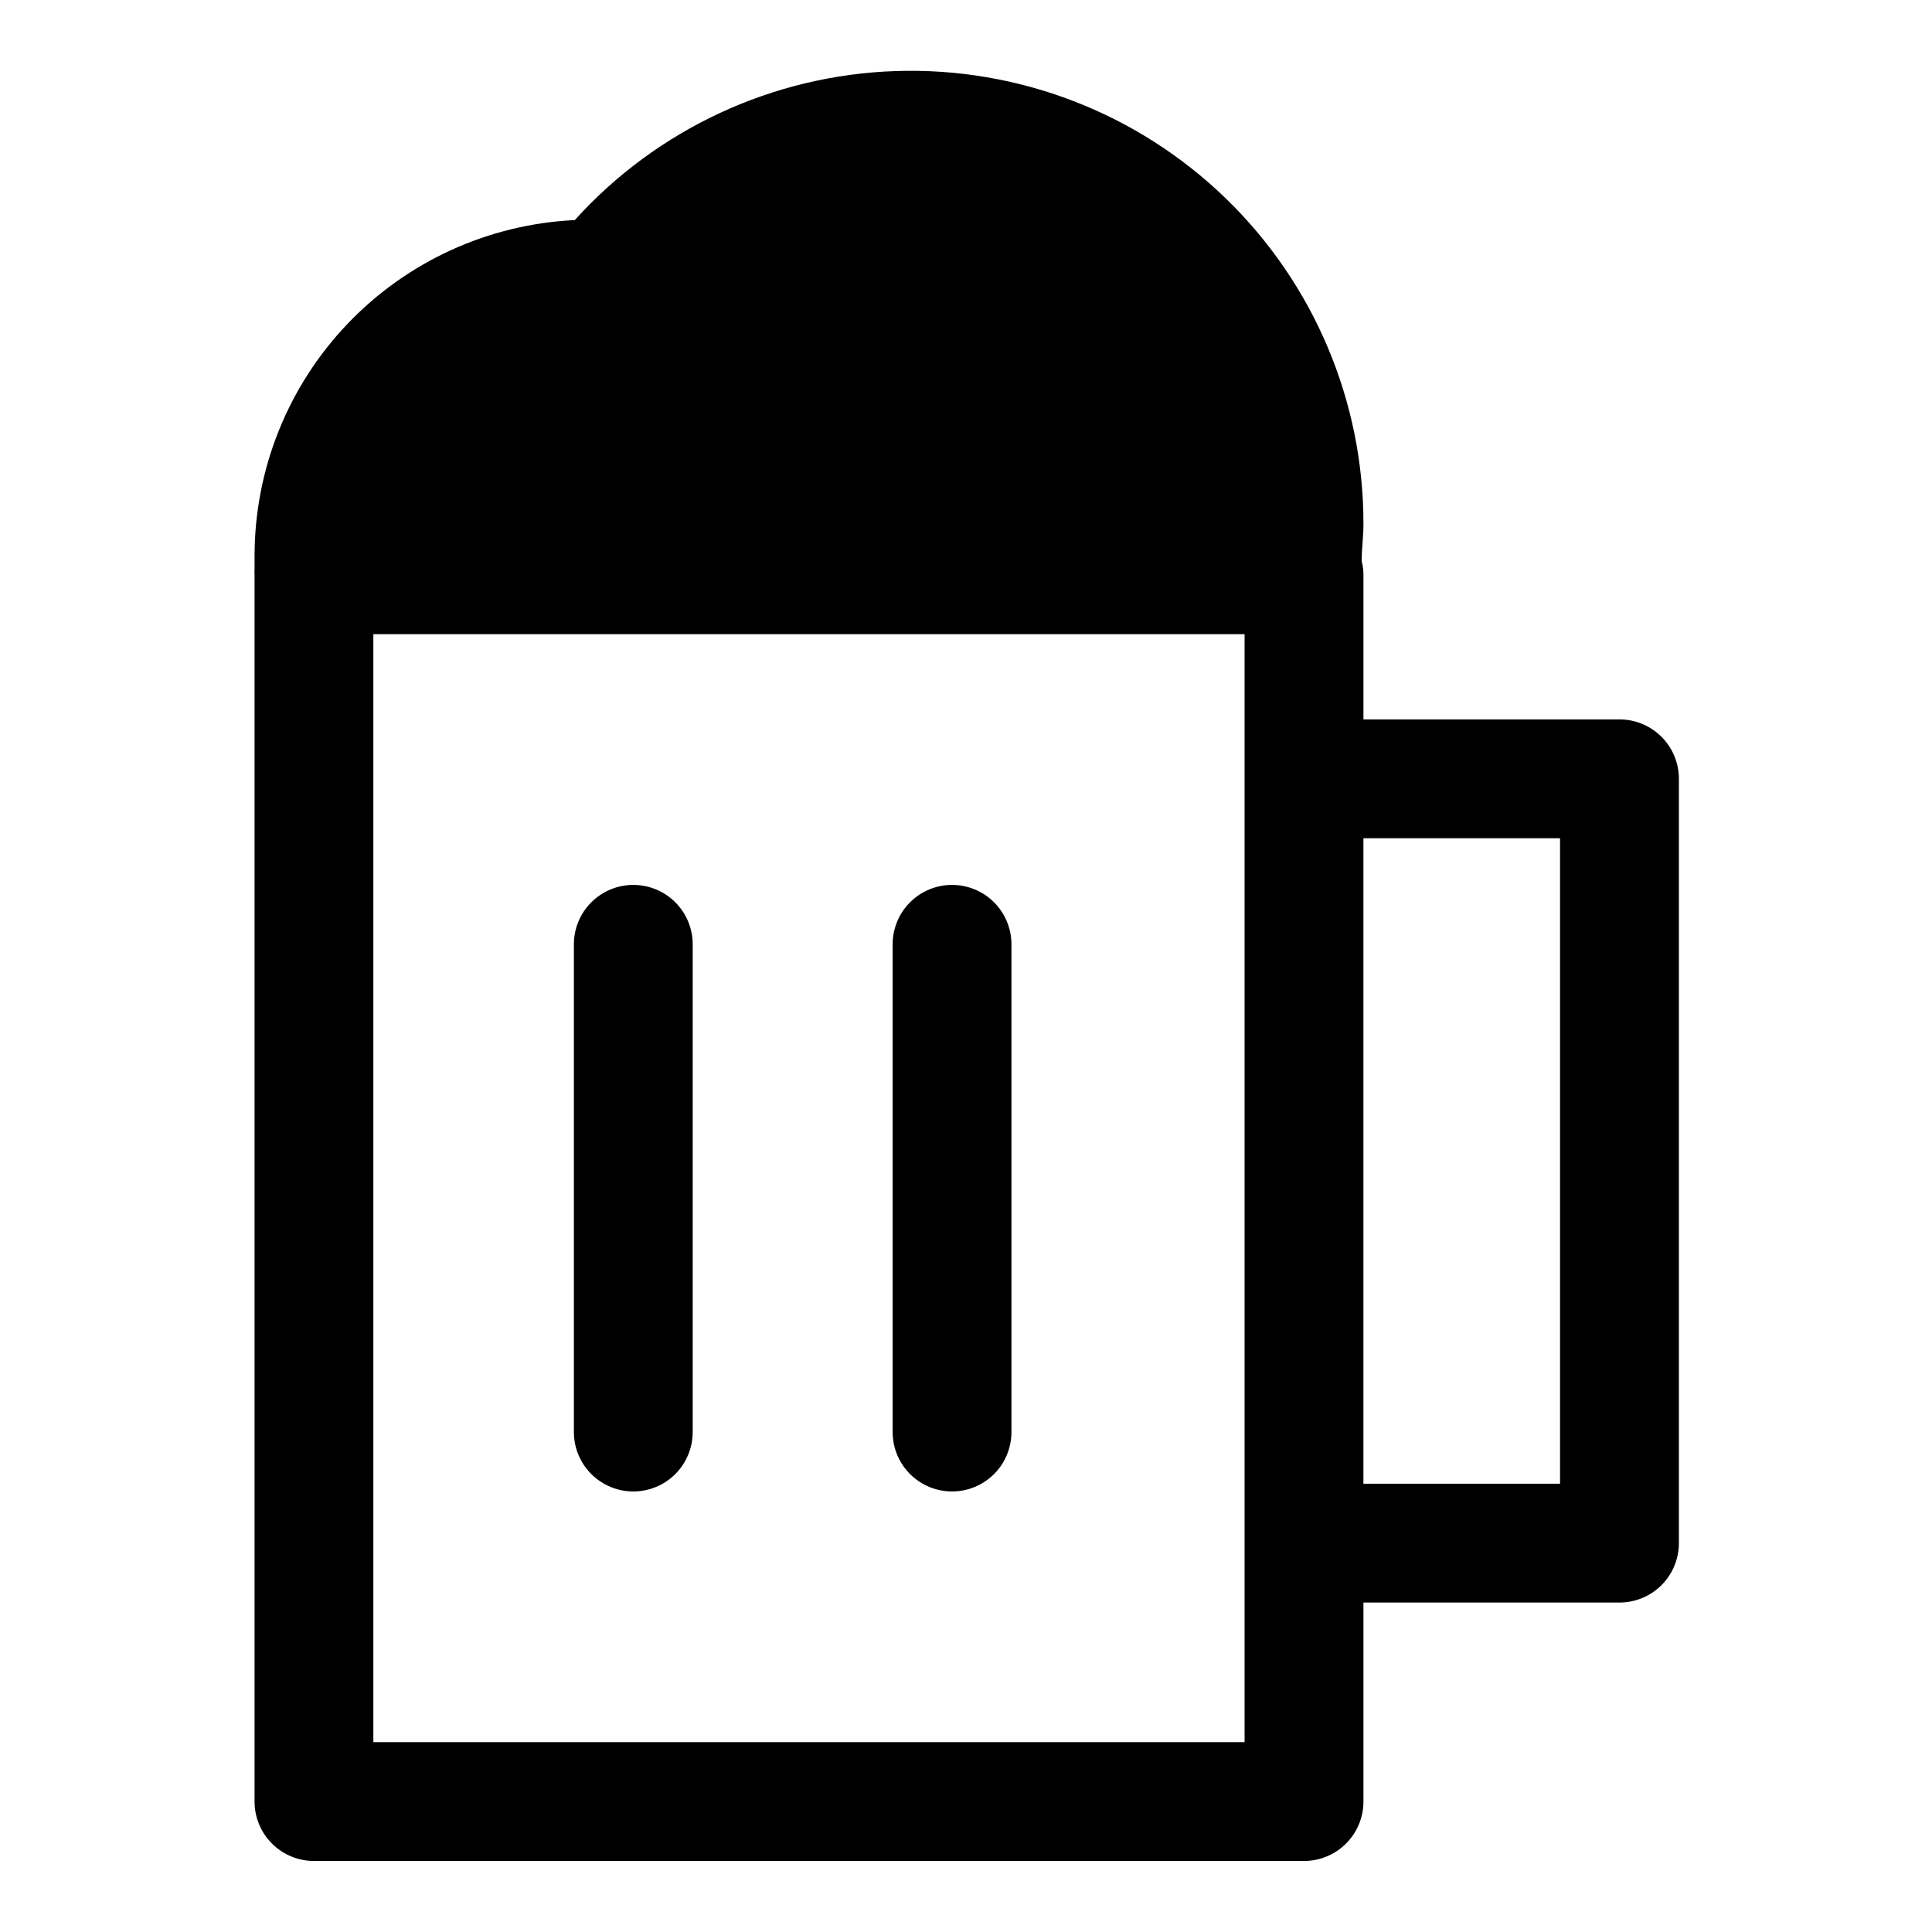
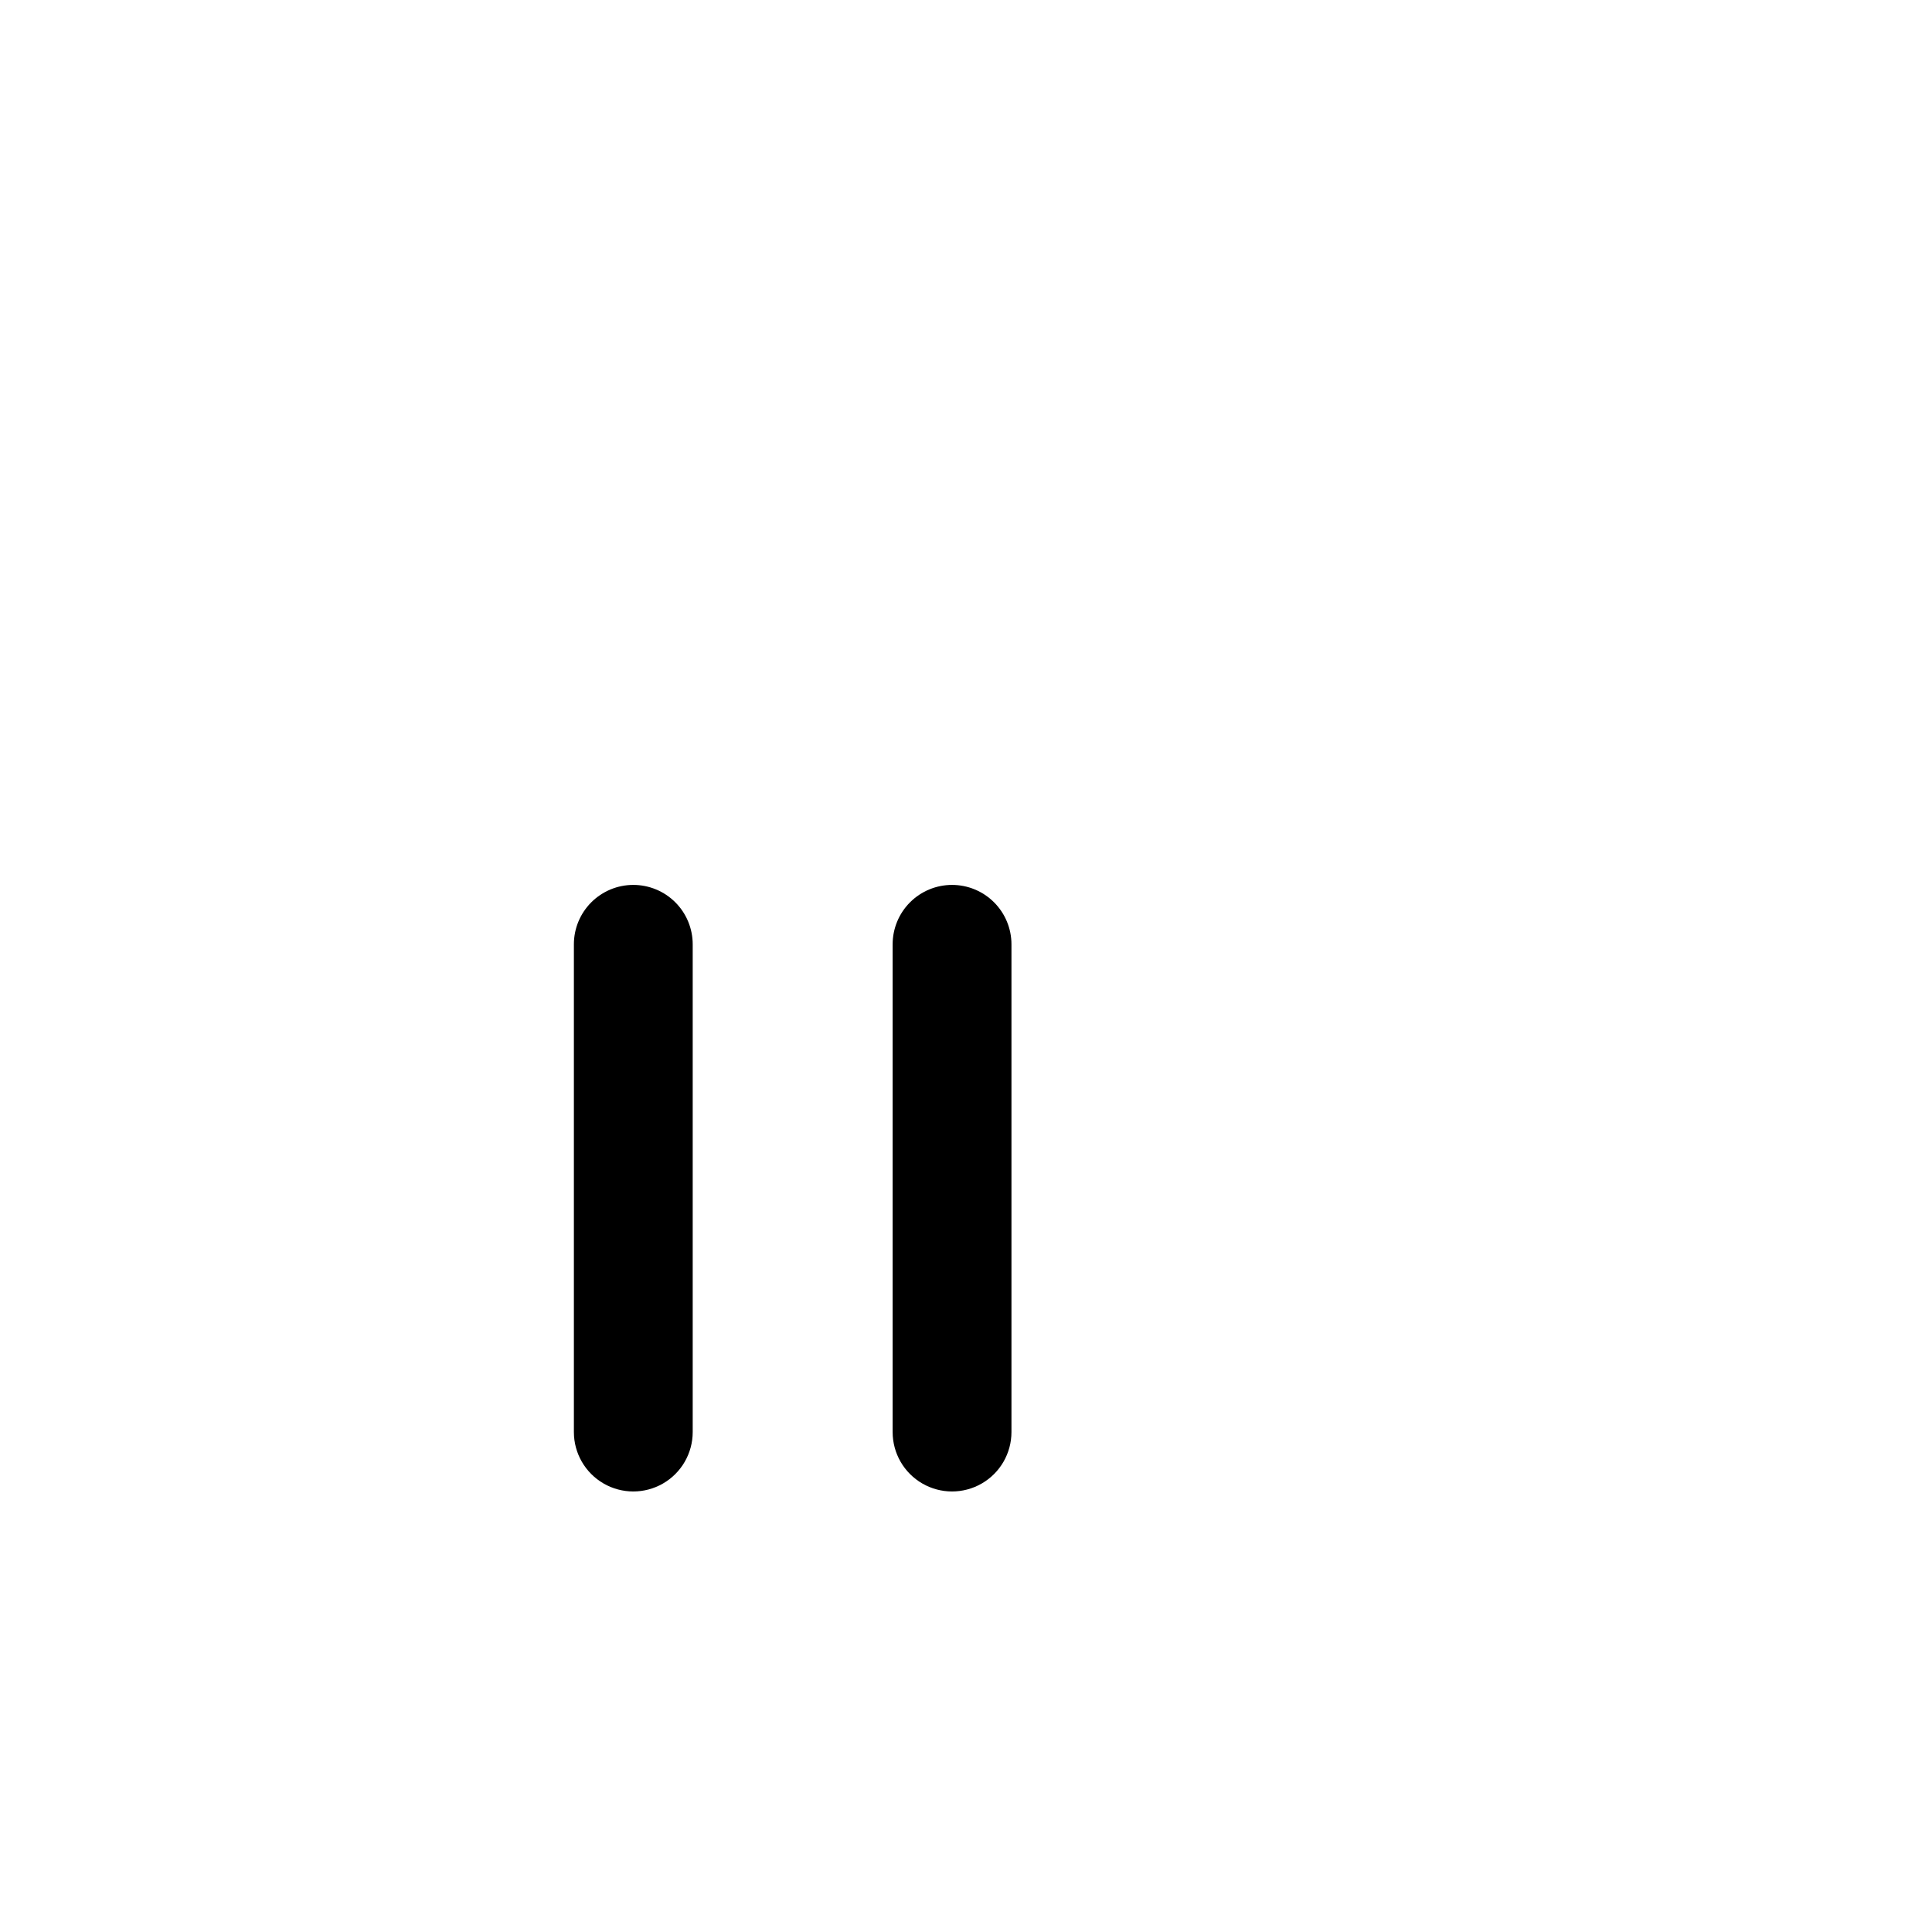
<svg xmlns="http://www.w3.org/2000/svg" fill="#000000" width="800px" height="800px" version="1.1" viewBox="144 144 512 512">
  <g>
-     <path d="m211.46 296.32v325.11c0 4.176 1.656 8.18 4.609 11.133 2.953 2.953 6.957 4.613 11.133 4.613h262.38c4.176 0 8.18-1.66 11.133-4.613 2.953-2.953 4.613-6.957 4.613-11.133v-52.742h67.855c4.176 0 8.18-1.656 11.133-4.609 2.953-2.953 4.609-6.957 4.609-11.133v-202.55c0-4.176-1.656-8.18-4.609-11.133-2.953-2.953-6.957-4.613-11.133-4.613h-67.855v-38.336c0-1.223-0.156-2.441-0.473-3.621 0-3.227 0.473-6.535 0.473-9.762 0.051-32.547-13.121-63.719-36.496-86.363s-54.945-34.824-87.473-33.738c-32.531 1.086-63.223 15.34-85.035 39.492-22.848 1.09-44.402 10.926-60.199 27.473-15.797 16.543-24.625 38.527-24.66 61.402v3.465c-0.047 0.551-0.047 1.102 0 1.652zm293.86 69.824h52.109v171.06h-52.109zm-262.38-54.082h230.89v293.62l-230.89 0.004z" />
    <path d="m311.83 378.51c-4.176 0-8.18 1.66-11.133 4.613-2.953 2.949-4.613 6.957-4.613 11.129v129.26c0 5.625 3.004 10.82 7.875 13.633 4.871 2.812 10.871 2.812 15.742 0s7.871-8.008 7.871-13.633v-129.26c0-4.172-1.656-8.18-4.609-11.129-2.953-2.953-6.957-4.613-11.133-4.613z" />
    <path d="m396.3 378.51c-4.172 0-8.18 1.66-11.133 4.613-2.949 2.949-4.609 6.957-4.609 11.129v129.26c0 5.625 3 10.82 7.871 13.633 4.871 2.812 10.875 2.812 15.746 0s7.871-8.008 7.871-13.633v-129.26c0-4.172-1.66-8.18-4.613-11.129-2.949-2.953-6.957-4.613-11.133-4.613z" />
  </g>
</svg>